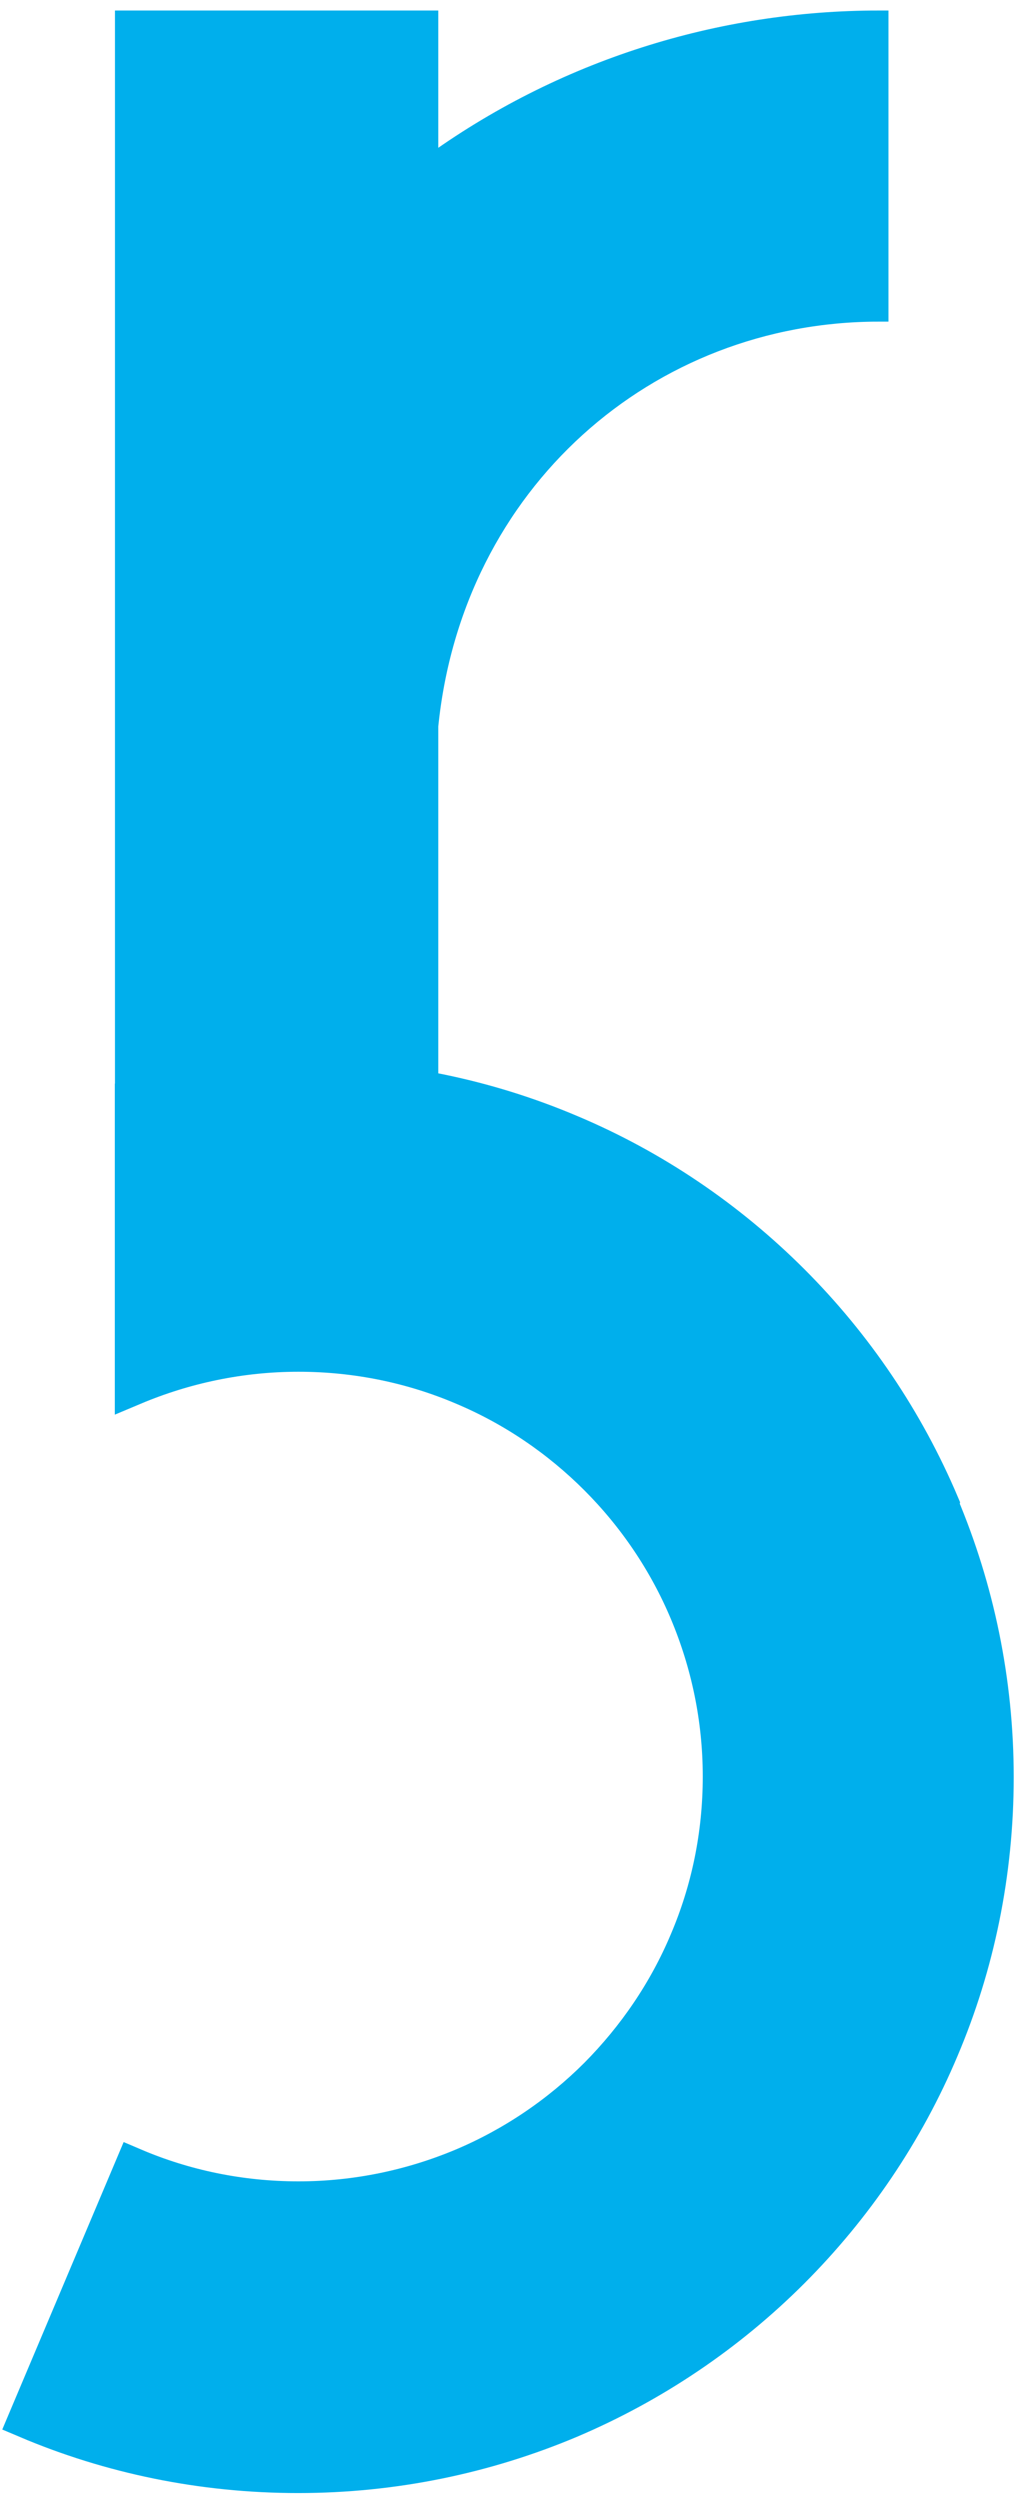
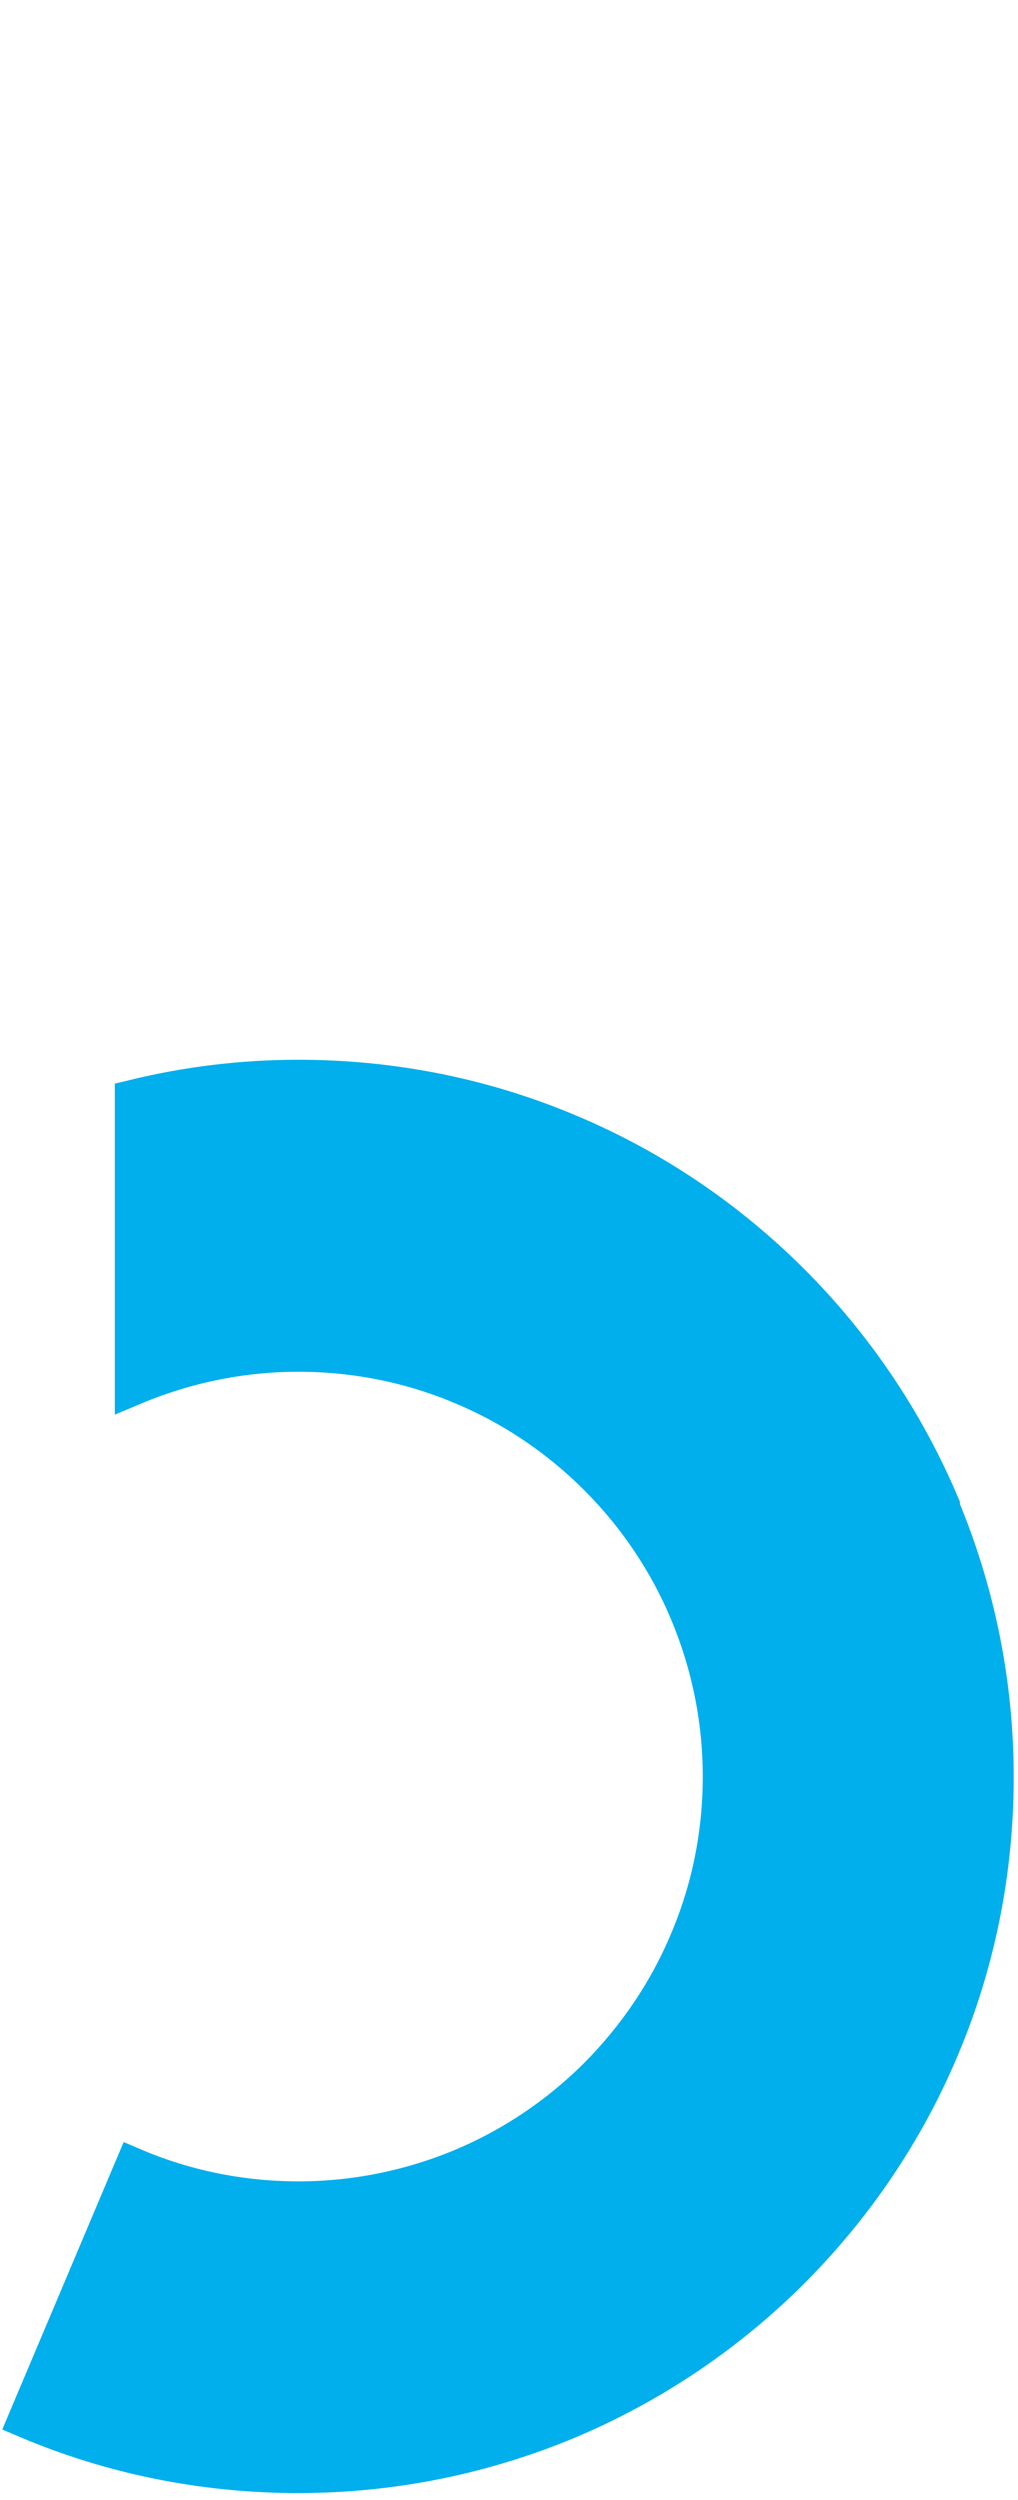
<svg xmlns="http://www.w3.org/2000/svg" width="77" height="189" viewBox="0 0 77 189" fill="none">
-   <path d="M32.433 12.564V1.512H9.414V86.191H32.433V54.882C34.283 36.476 48.991 23.595 66.484 23.595V1.512C54.517 1.512 42.55 5.189 32.433 12.564Z" fill="#00AFEC" stroke="#00AFEC" stroke-width="1.436" stroke-miterlimit="10" />
  <path d="M71.138 113.717C68.462 107.407 64.611 101.729 59.846 96.964C55.081 92.199 49.403 88.326 43.093 85.672C36.783 82.996 29.843 81.538 22.576 81.538C18.29 81.538 14.112 82.06 10.109 83.039V104.796C13.938 103.186 18.159 102.273 22.576 102.273C26.993 102.273 31.214 103.165 35.043 104.796C38.872 106.406 42.31 108.756 45.204 111.65C48.097 114.544 50.447 118.003 52.057 121.832C53.667 125.662 54.581 129.861 54.581 134.299C54.581 138.738 53.689 142.937 52.057 146.766C50.447 150.596 48.097 154.033 45.204 156.949C42.31 159.842 38.85 162.192 35.043 163.802C31.214 165.412 26.993 166.326 22.576 166.326C18.159 166.326 13.938 165.434 10.109 163.802L2.037 182.905C8.347 185.581 15.287 187.039 22.554 187.039C29.821 187.039 36.762 185.56 43.071 182.905C49.381 180.229 55.06 176.378 59.825 171.613C64.589 166.848 68.462 161.17 71.117 154.86C73.793 148.55 75.251 141.61 75.251 134.343C75.251 127.076 73.771 120.135 71.117 113.826L71.138 113.717Z" fill="#00AFEC" stroke="#00AFEC" stroke-width="2.85" stroke-miterlimit="10" />
</svg>